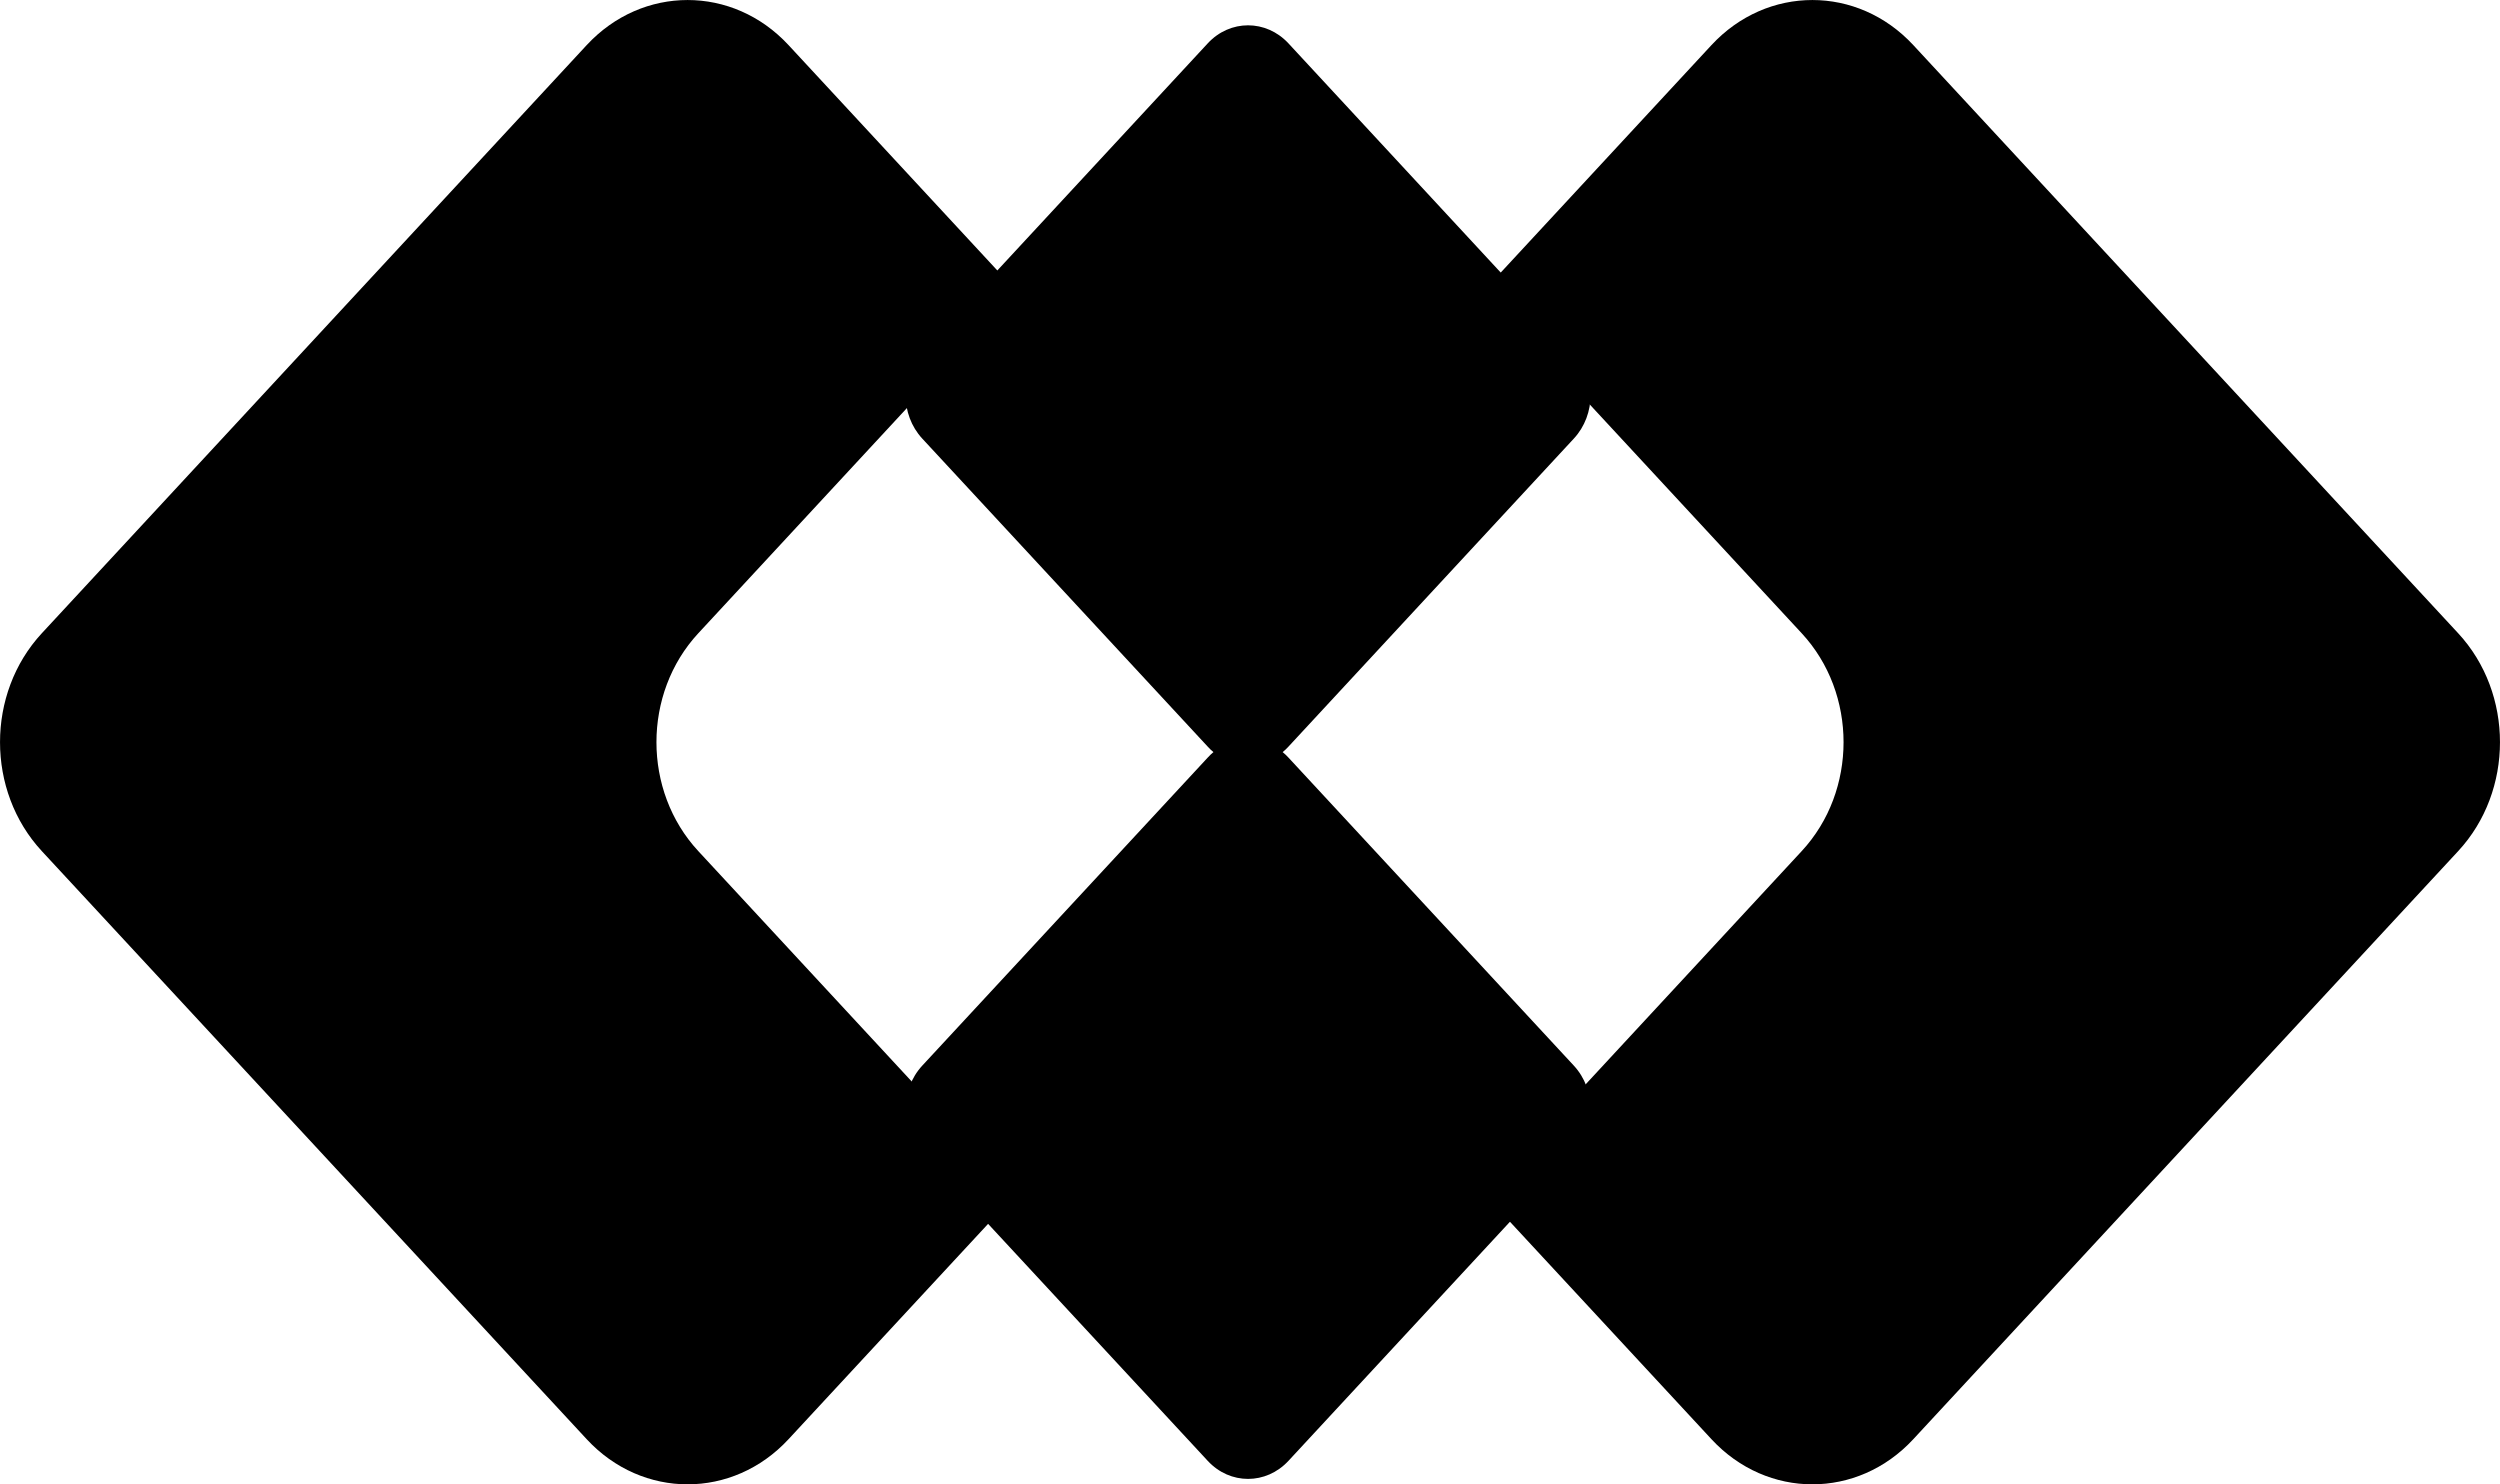
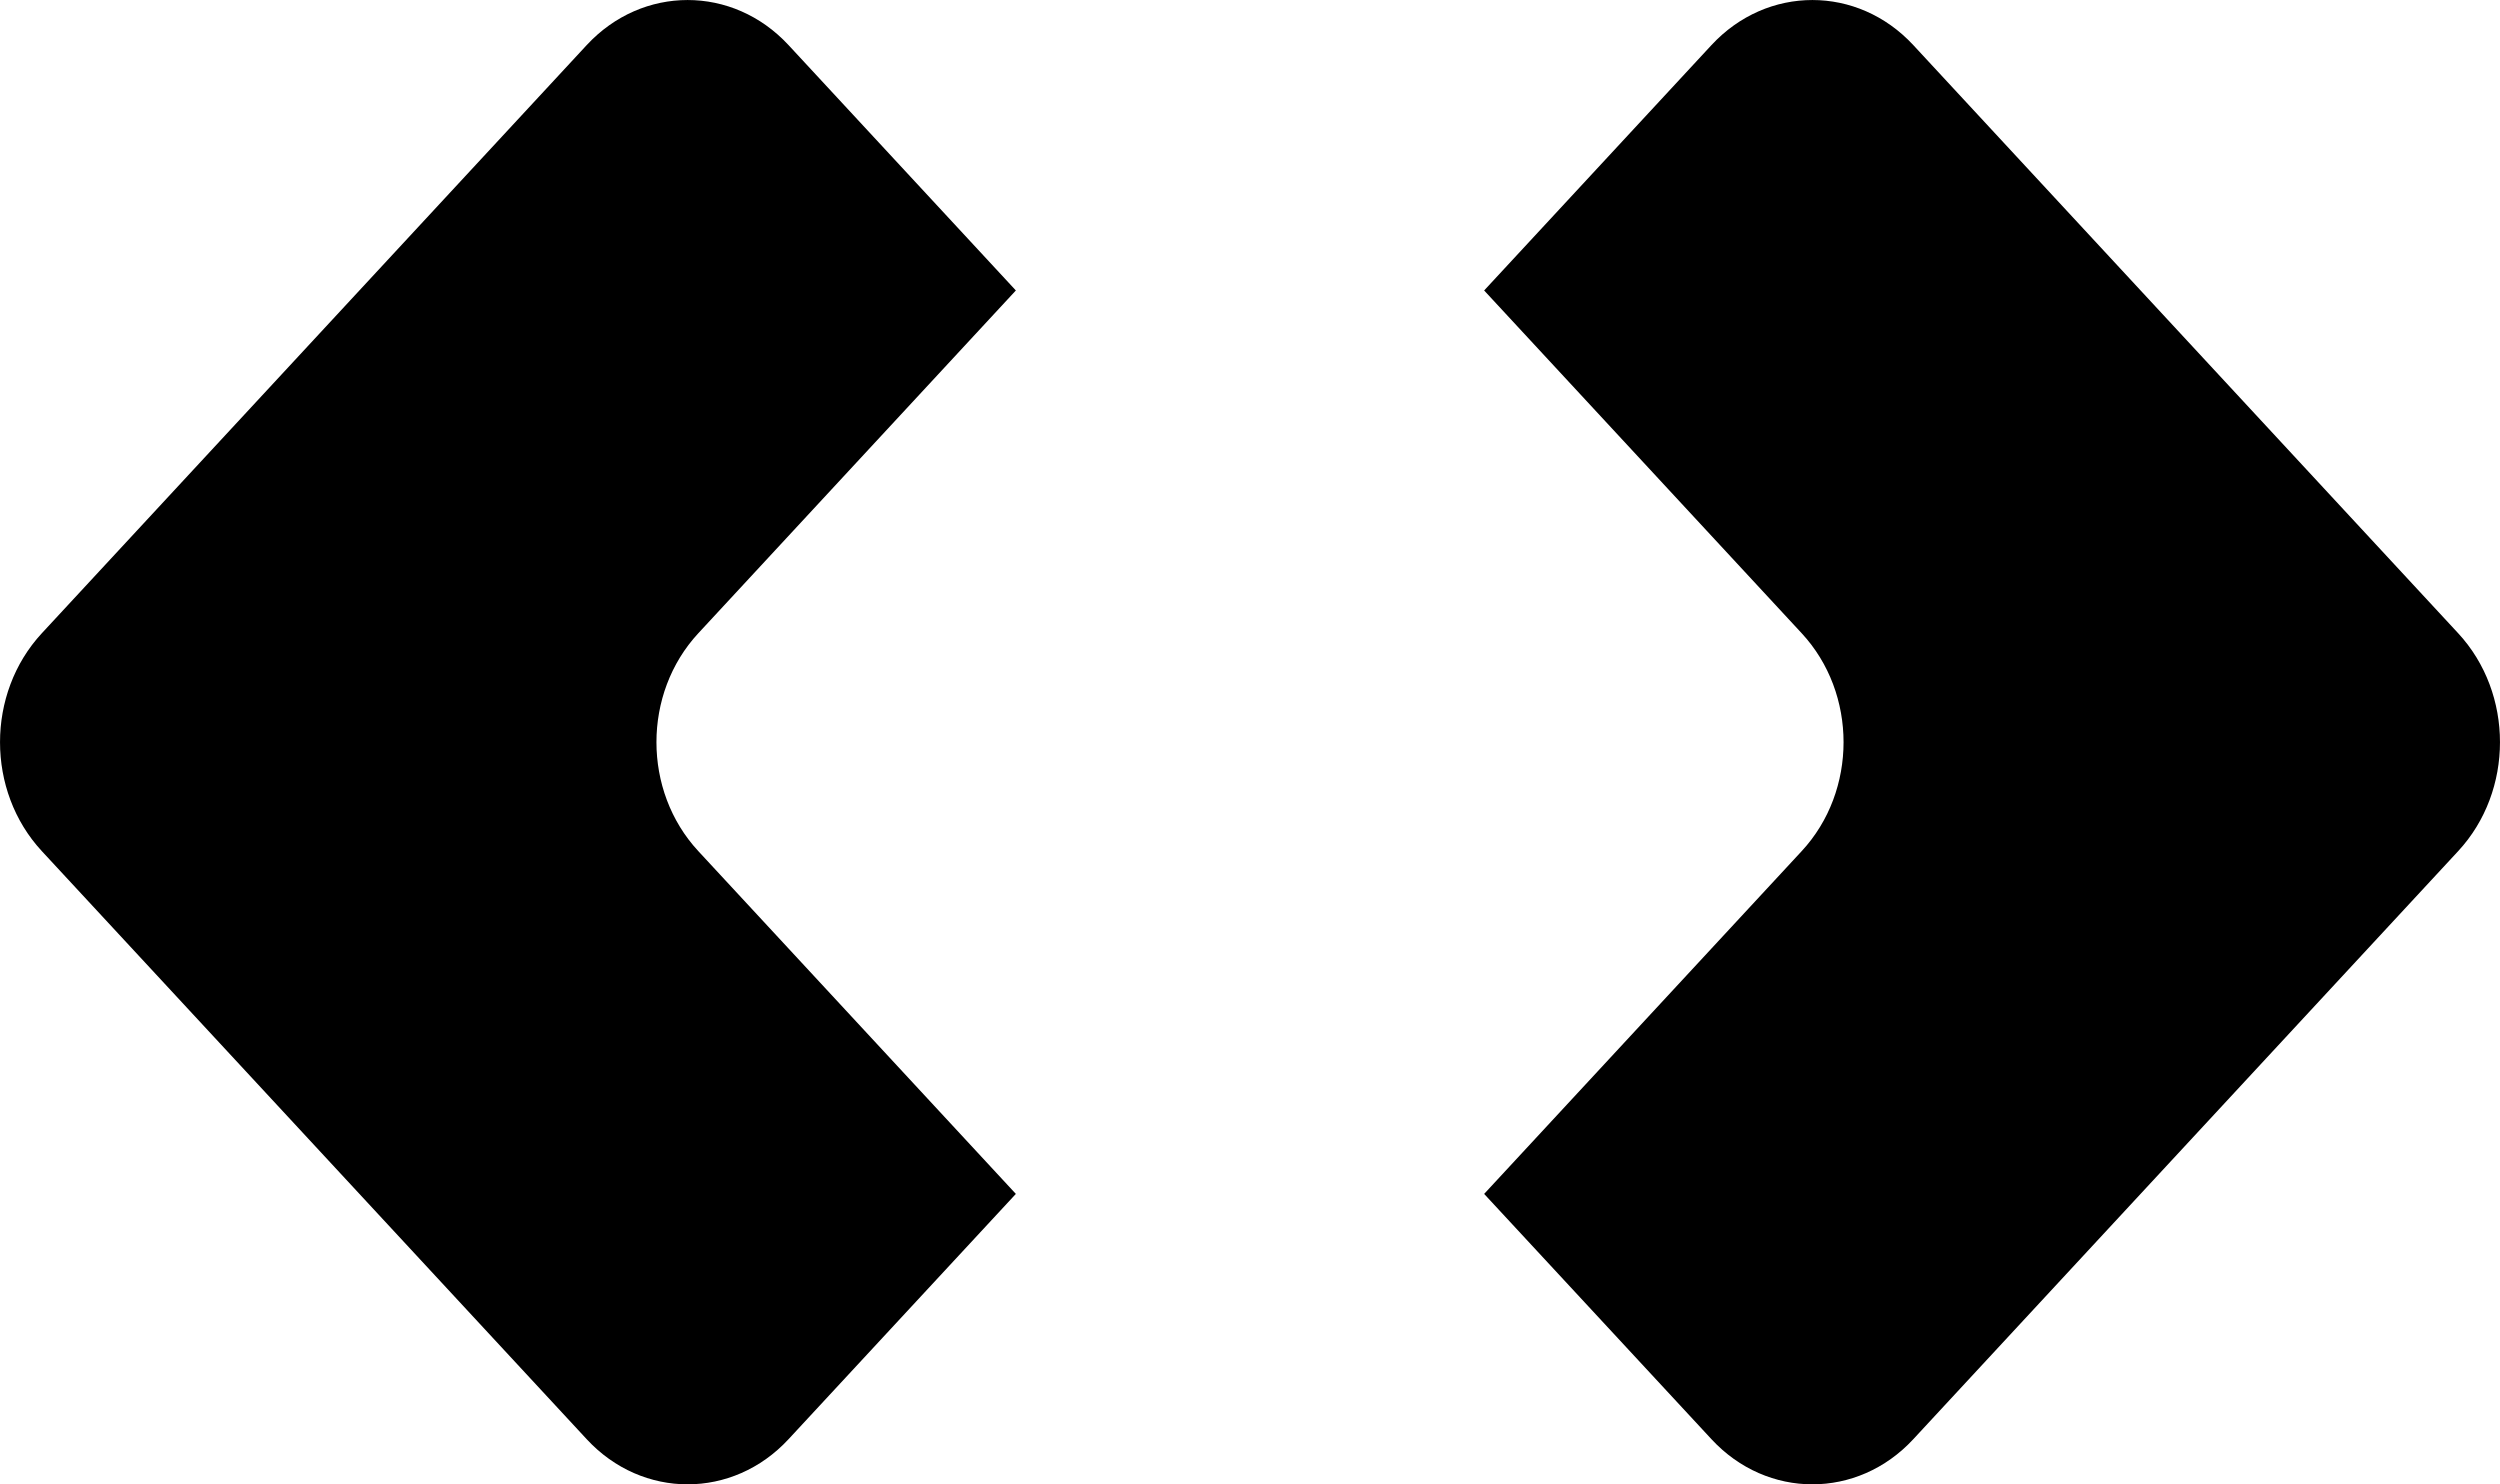
<svg xmlns="http://www.w3.org/2000/svg" width="32" height="19" viewBox="0 0 32 19" fill="none">
  <path fill-rule="evenodd" clip-rule="evenodd" d="M0.535 8.106C-0.178 8.876 -0.178 10.124 0.535 10.894L7.51 18.422C8.223 19.192 9.38 19.192 10.093 18.422L13.003 15.282L8.938 10.894C8.224 10.124 8.224 8.876 8.938 8.106L13.003 3.718L10.093 0.577C9.38 -0.192 8.223 -0.192 7.51 0.577L0.535 8.106Z" fill="black" />
  <path fill-rule="evenodd" clip-rule="evenodd" d="M31.465 10.894C32.178 10.124 32.178 8.876 31.465 8.106L24.49 0.577C23.777 -0.192 22.62 -0.192 21.907 0.577L18.997 3.718L23.062 8.106C23.776 8.876 23.776 10.124 23.062 10.894L18.997 15.282L21.907 18.422C22.62 19.192 23.777 19.192 24.49 18.422L31.465 10.894Z" fill="black" />
-   <path fill-rule="evenodd" clip-rule="evenodd" d="M16.492 0.555C16.206 0.247 15.744 0.247 15.459 0.555L11.805 4.499C11.52 4.807 11.52 5.306 11.805 5.614L15.459 9.557C15.482 9.583 15.507 9.606 15.532 9.627C15.507 9.648 15.482 9.671 15.459 9.697L11.805 13.64C11.52 13.948 11.52 14.448 11.805 14.756L15.459 18.699C15.744 19.007 16.206 19.007 16.492 18.699L20.145 14.756C20.431 14.448 20.431 13.948 20.145 13.64L16.492 9.697C16.468 9.671 16.444 9.648 16.418 9.627C16.444 9.606 16.468 9.583 16.492 9.557L20.145 5.614C20.431 5.306 20.431 4.807 20.145 4.499L16.492 0.555Z" fill="black" />
</svg>